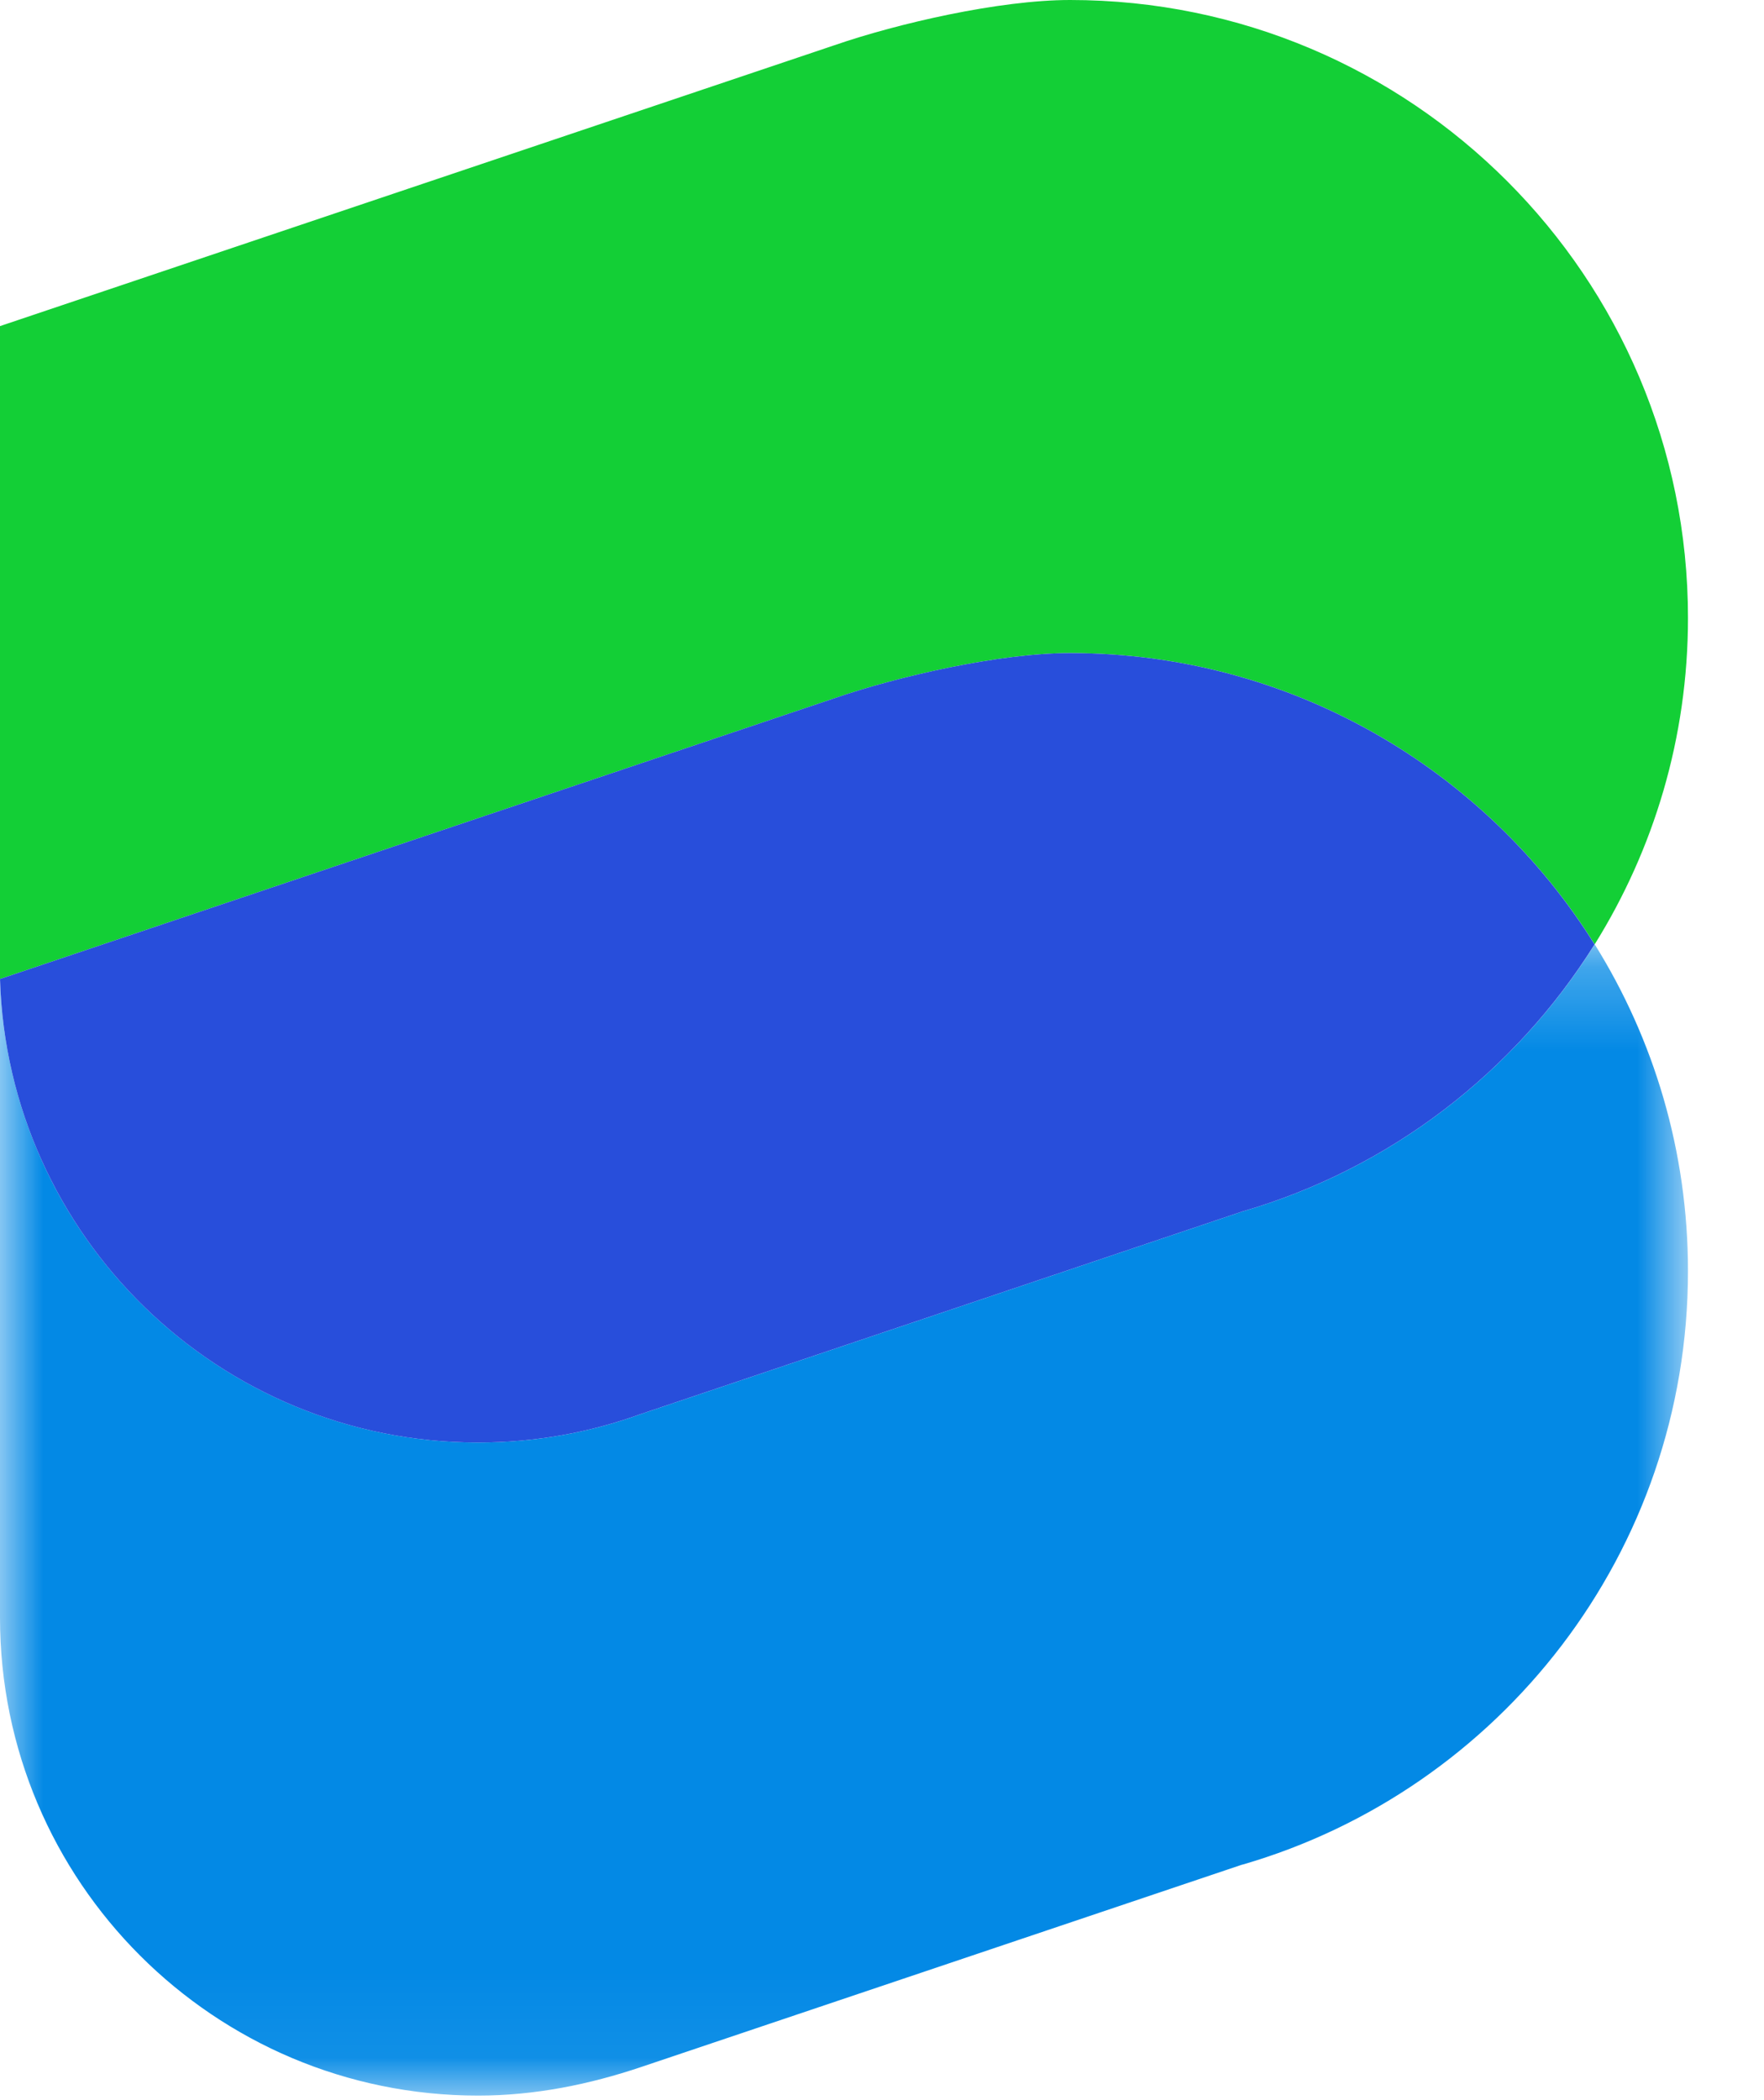
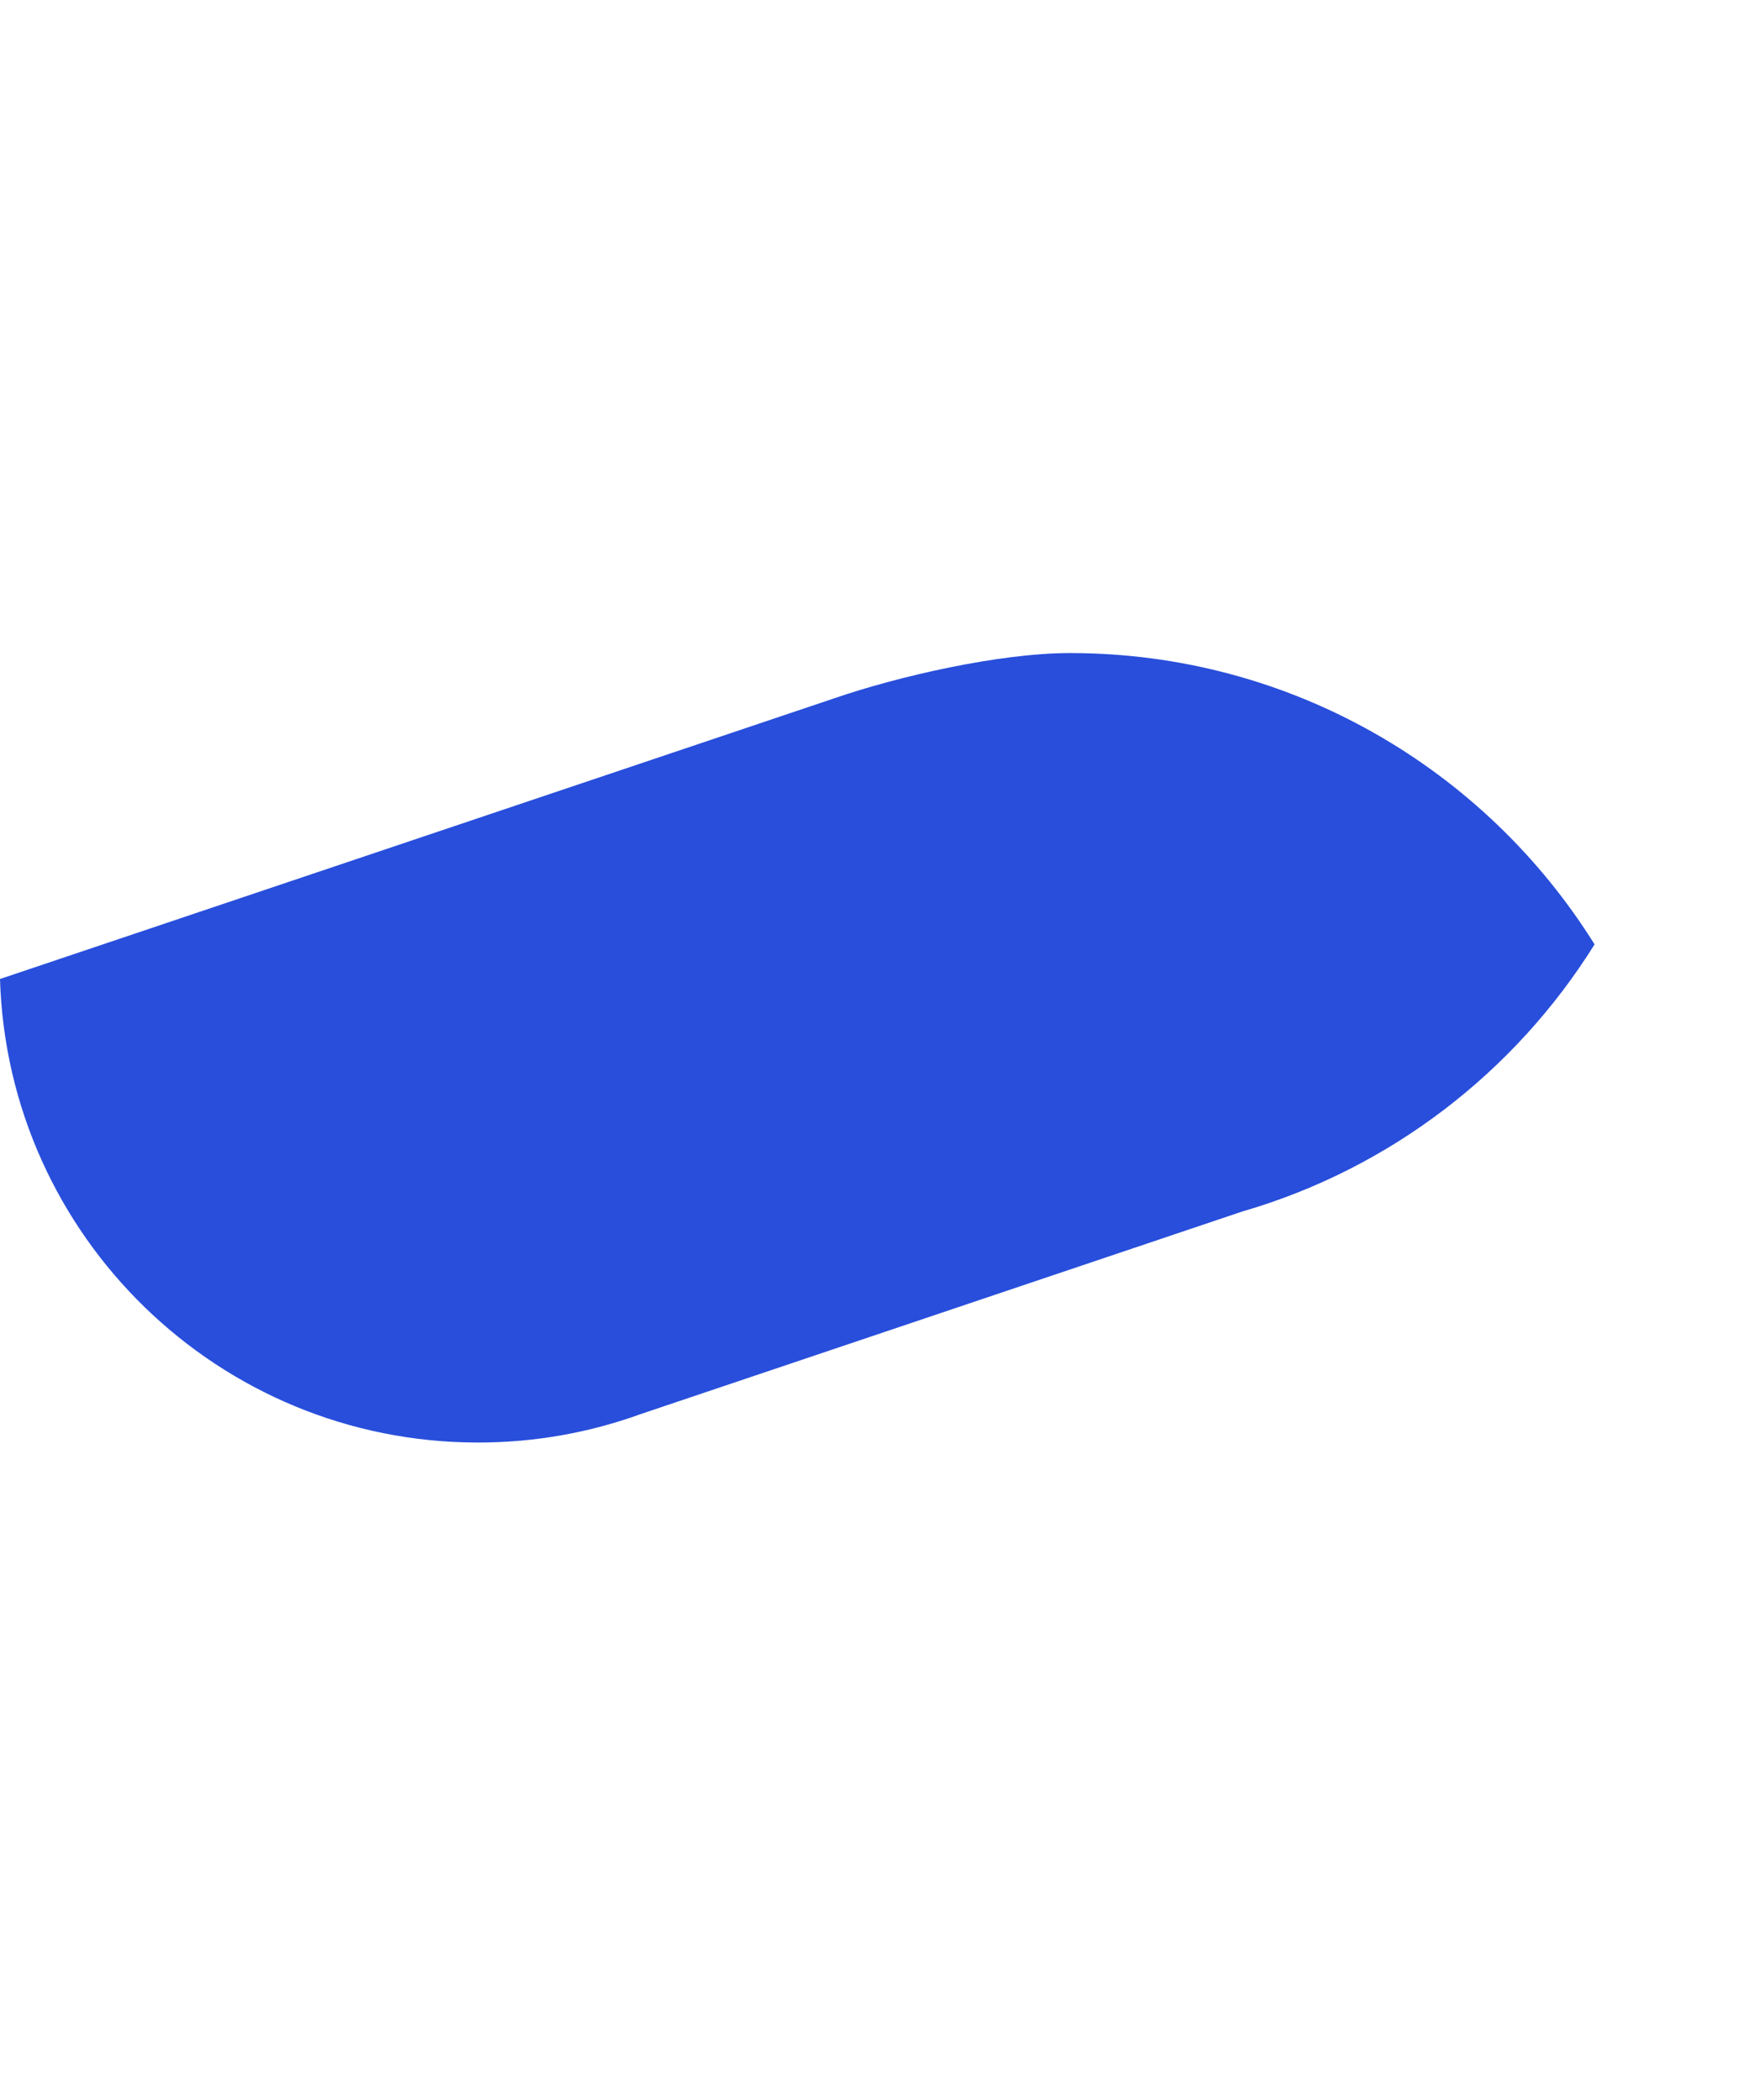
<svg xmlns="http://www.w3.org/2000/svg" width="21" height="25" viewBox="0 0 21 25" fill="none">
-   <path fill-rule="evenodd" clip-rule="evenodd" d="M9.935 0.538C10.689 0.278 11.897 0 12.739 0C16.801 0 20.095 3.293 20.095 7.356C20.095 8.783 19.687 10.114 18.984 11.242C17.684 9.16 15.374 7.774 12.739 7.774C11.897 7.774 10.689 8.052 9.935 8.312L0 11.654V3.882L9.935 0.538Z" fill="#13CF36" />
  <mask id="mask0_4_1235" style="mask-type:luminance" maskUnits="userSpaceOnUse" x="0" y="11" width="21" height="14">
-     <path d="M0 11.242H20.095V24.946H0V11.242Z" fill="white" />
-   </mask>
+     </mask>
  <g mask="url(#mask0_4_1235)">
-     <path fill-rule="evenodd" clip-rule="evenodd" d="M14.79 22.197C17.854 21.309 20.095 18.481 20.095 15.13C20.095 13.703 19.688 12.37 18.985 11.242C18.035 12.762 16.549 13.912 14.789 14.422L7.632 16.832C7.027 17.052 6.374 17.172 5.692 17.172C2.607 17.172 0.092 14.717 0 11.655V19.255C0 22.398 2.549 24.946 5.692 24.946C6.374 24.946 7.022 24.811 7.632 24.606L14.789 22.196L14.79 22.197Z" fill="#0389E5" />
+     <path fill-rule="evenodd" clip-rule="evenodd" d="M14.79 22.197C17.854 21.309 20.095 18.481 20.095 15.13C20.095 13.703 19.688 12.37 18.985 11.242C18.035 12.762 16.549 13.912 14.789 14.422L7.632 16.832C7.027 17.052 6.374 17.172 5.692 17.172C2.607 17.172 0.092 14.717 0 11.655V19.255C0 22.398 2.549 24.946 5.692 24.946C6.374 24.946 7.022 24.811 7.632 24.606L14.79 22.197Z" fill="#0389E5" />
  </g>
  <path fill-rule="evenodd" clip-rule="evenodd" d="M14.788 14.422C16.548 13.912 18.035 12.762 18.983 11.242C17.684 9.16 15.373 7.774 12.738 7.774C11.896 7.774 10.688 8.052 9.934 8.312L0 11.654C0.092 14.717 2.606 17.172 5.691 17.172C6.373 17.172 7.026 17.052 7.631 16.832L14.788 14.422Z" fill="#284EDB" />
</svg>